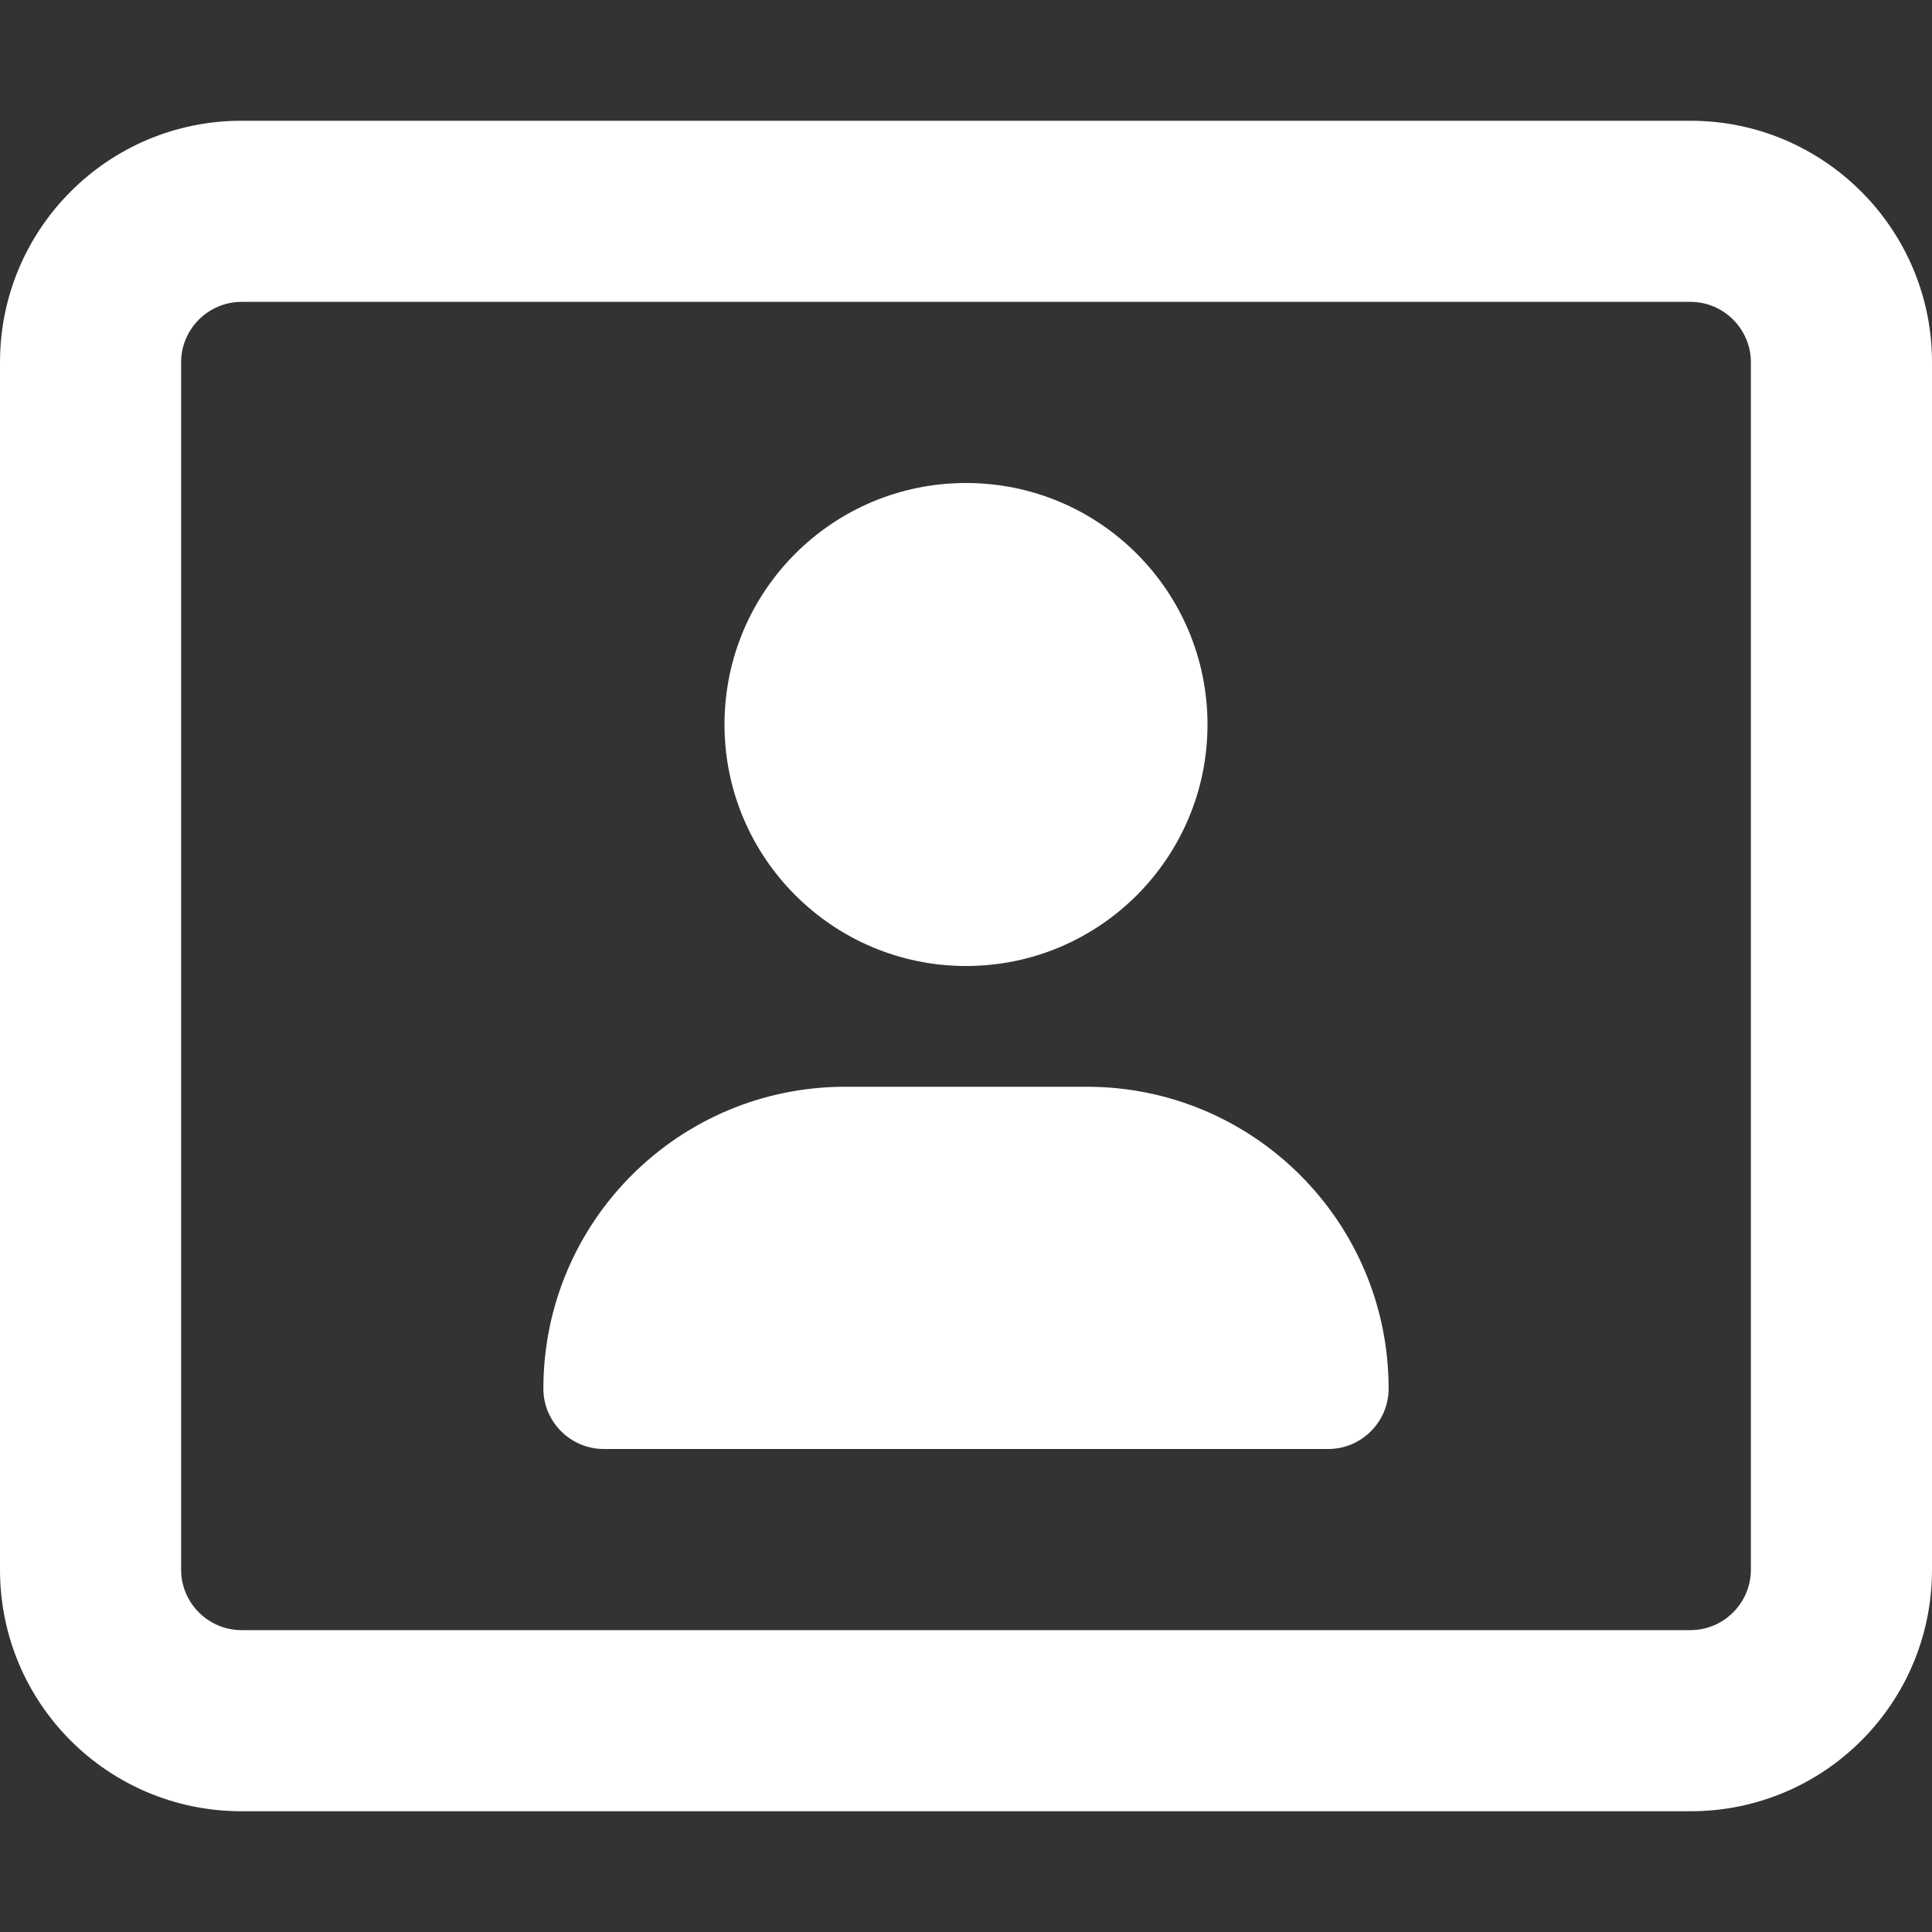
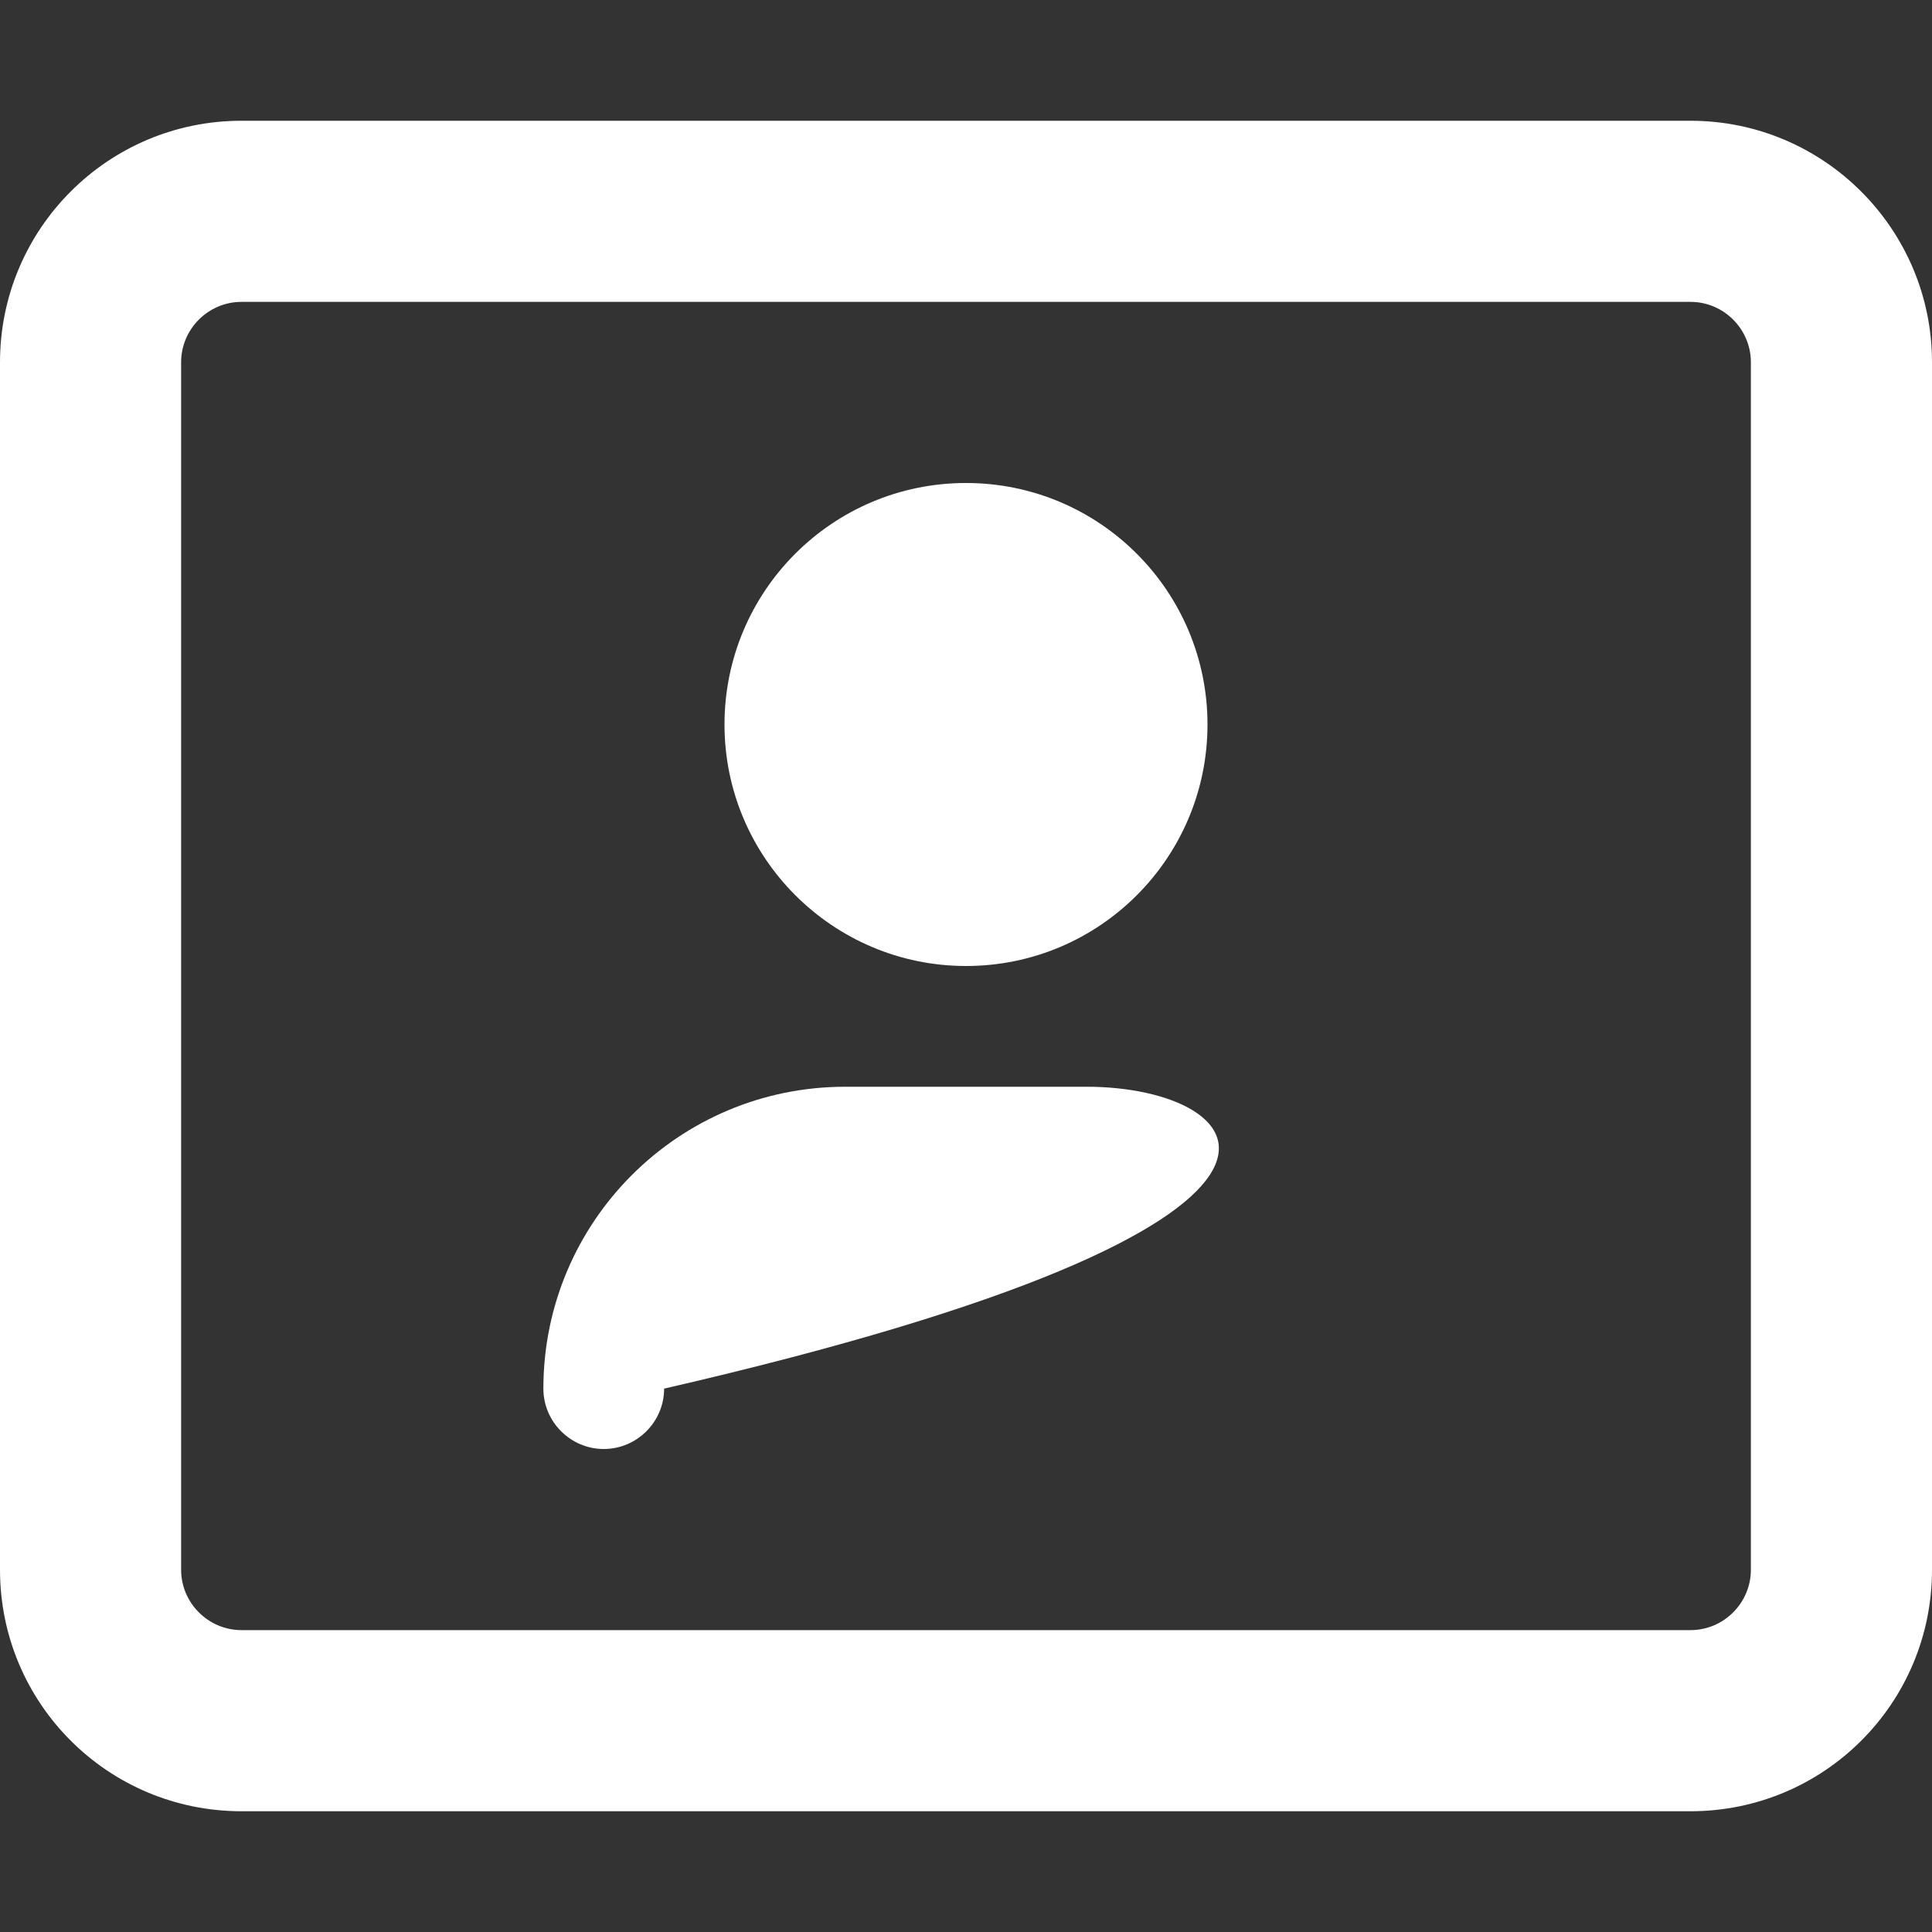
<svg xmlns="http://www.w3.org/2000/svg" id="Слой_1" x="0px" y="0px" viewBox="0 0 512 512" style="enable-background:new 0 0 512 512;" xml:space="preserve">
  <rect x="0" y="0" width="512" height="512" fill="#333333" stroke="none" />
  <style type="text/css"> .st0{fill:#FFFFFF;} </style>
-   <path class="st0" d="M448,32H64C28.6,32,0,60.7,0,96v320c0,35.4,28.6,64,64,64h384c35.4,0,64-28.6,64-64V96 C512,60.7,483.3,32,448,32z M464,416c0,8.8-7.2,16-16,16H64c-8.8,0-16-7.2-16-16V96c0-8.8,7.2-16,16-16h384c8.8,0,16,7.2,16,16V416z M256,256c35.4,0,64-28.7,64-64s-28.6-64-64-64s-64,28.7-64,64S220.7,256,256,256z M288,288h-64c-44.2,0-80,35.8-80,80 c0,8.8,7.2,16,16,16h192c8.8,0,16-7.2,16-16C368,323.8,332.2,288,288,288z" />
+   <path class="st0" d="M448,32H64C28.6,32,0,60.7,0,96v320c0,35.4,28.6,64,64,64h384c35.4,0,64-28.6,64-64V96 C512,60.7,483.3,32,448,32z M464,416c0,8.8-7.2,16-16,16H64c-8.8,0-16-7.2-16-16V96c0-8.8,7.2-16,16-16h384c8.8,0,16,7.2,16,16V416z M256,256c35.4,0,64-28.7,64-64s-28.6-64-64-64s-64,28.7-64,64S220.7,256,256,256z M288,288h-64c-44.2,0-80,35.8-80,80 c0,8.8,7.2,16,16,16c8.8,0,16-7.2,16-16C368,323.8,332.2,288,288,288z" />
</svg>